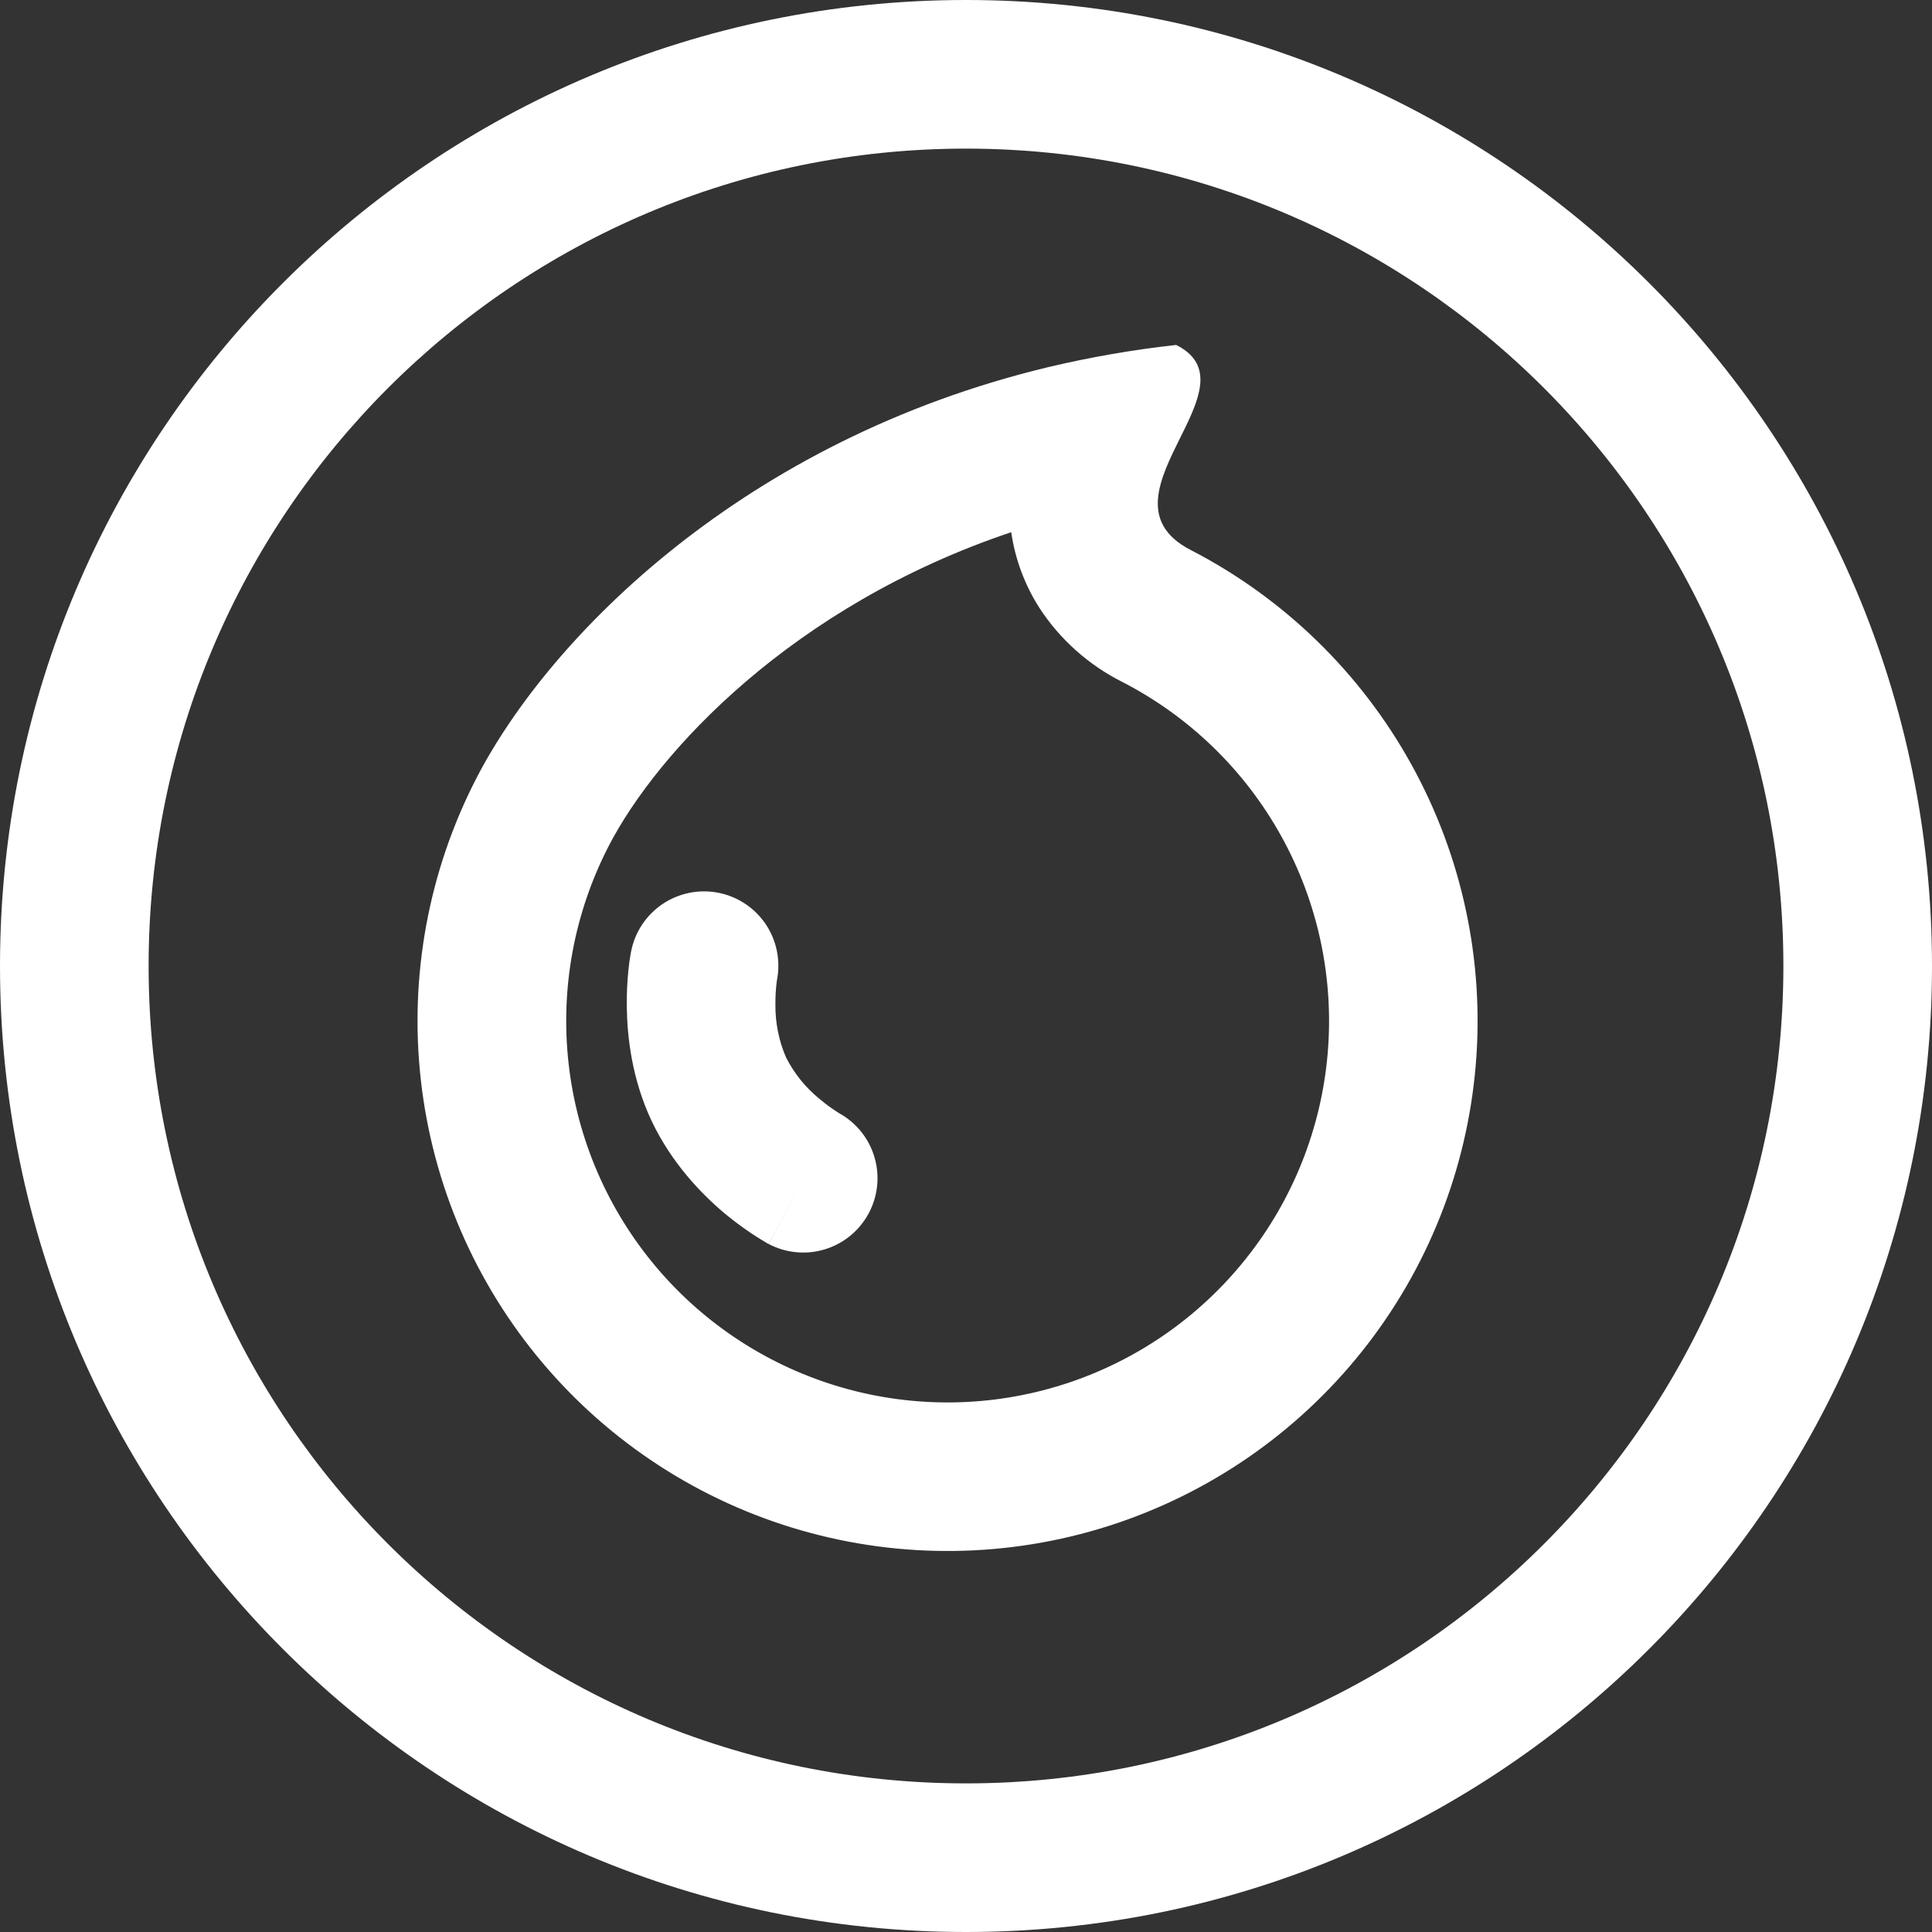
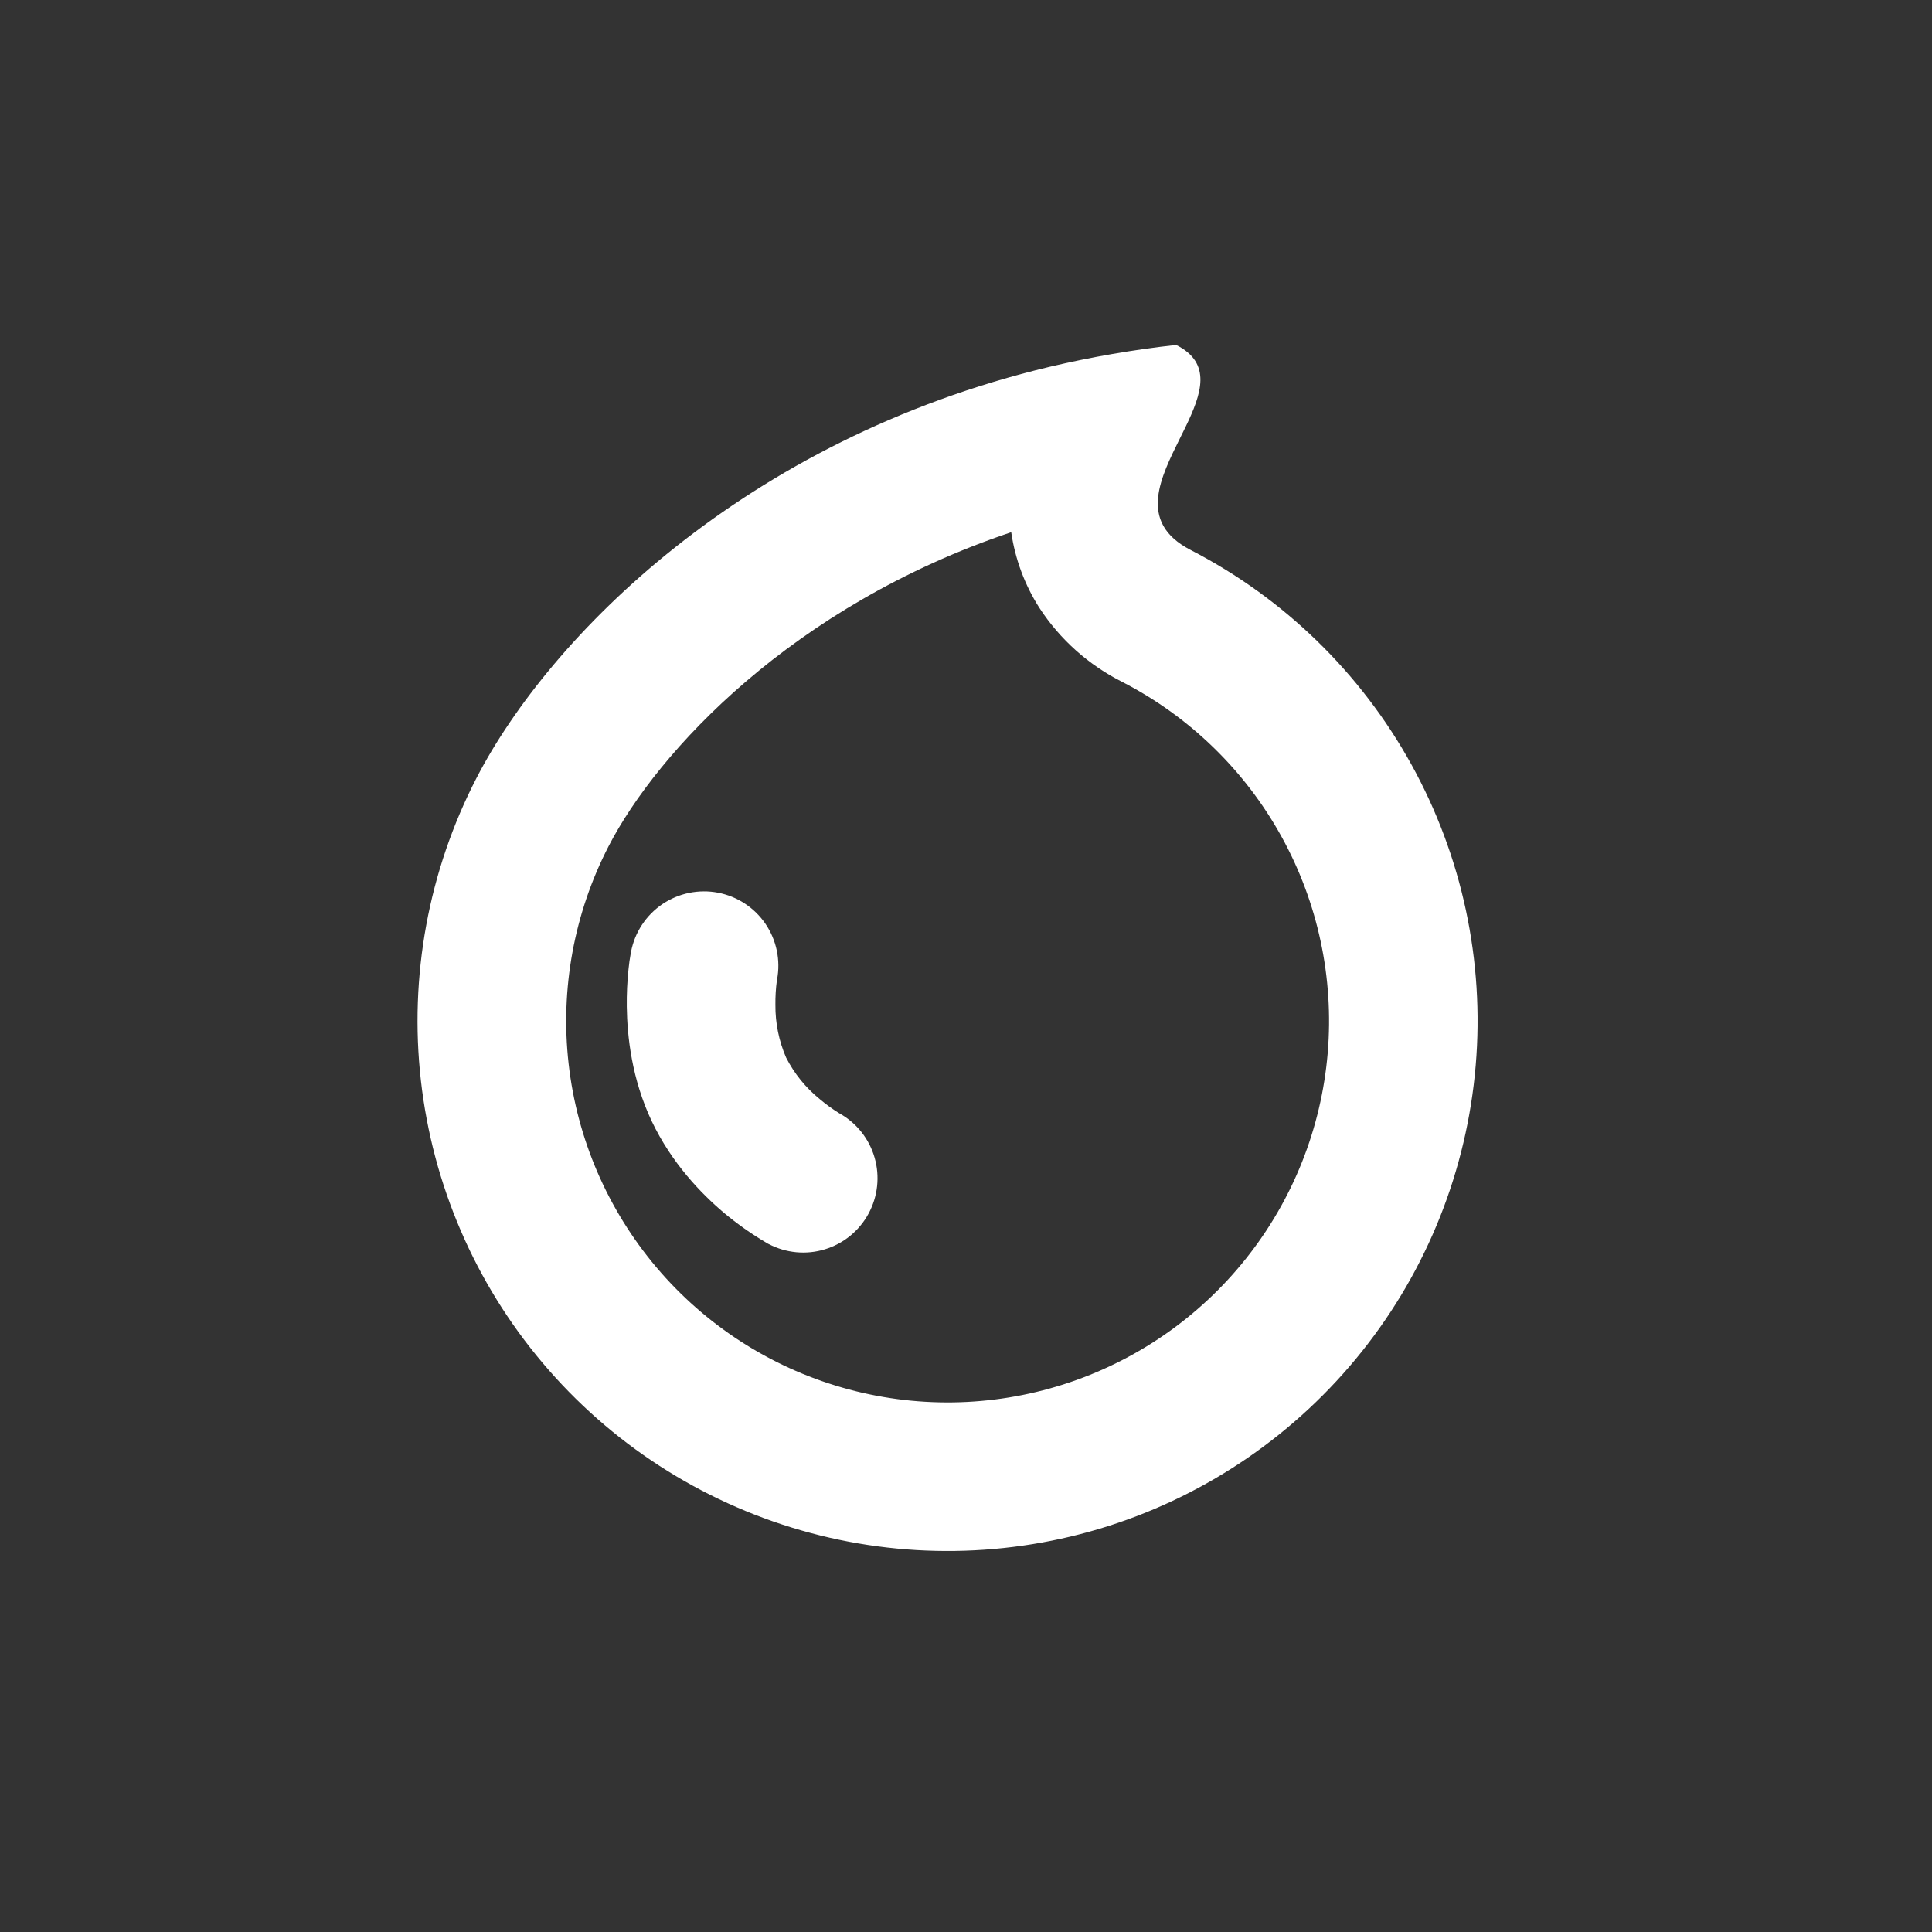
<svg xmlns="http://www.w3.org/2000/svg" width="40" height="40" viewBox="0 0 40 40" fill="none">
  <rect x="0" y="0" width="40" height="40" fill="#333333" stroke="none" />
  <path fill-rule="evenodd" clip-rule="evenodd" d="M24.654 11.388C24.085 11.095 23.934 10.711 23.978 10.291C24.019 9.903 24.227 9.483 24.43 9.074L24.541 8.849C24.876 8.157 25.102 7.517 24.351 7.142C23.469 7.239 22.593 7.391 21.728 7.595C15.398 9.105 11.373 13.191 9.867 16.105C8.871 18.033 8.47 20.214 8.714 22.37C8.958 24.527 9.835 26.563 11.236 28.22C12.637 29.878 14.498 31.083 16.583 31.683C18.669 32.284 20.886 32.252 22.953 31.593C25.021 30.933 26.846 29.675 28.199 27.978C29.552 26.281 30.371 24.221 30.553 22.058C30.736 19.896 30.272 17.728 29.222 15.829C28.172 13.929 26.583 12.384 24.654 11.388ZM20.938 11.018C16.407 12.539 13.61 15.565 12.602 17.517C11.886 18.905 11.597 20.474 11.773 22.026C11.948 23.578 12.58 25.043 13.588 26.236C14.596 27.429 15.935 28.296 17.436 28.728C18.937 29.16 20.532 29.137 22.02 28.662C23.508 28.187 24.822 27.282 25.795 26.06C26.769 24.839 27.358 23.356 27.489 21.8C27.62 20.244 27.286 18.683 26.53 17.317C25.774 15.95 24.63 14.838 23.242 14.122C22.541 13.771 21.945 13.24 21.518 12.583C21.215 12.109 21.017 11.575 20.936 11.018H20.938Z" fill="white" />
-   <path fill-rule="evenodd" clip-rule="evenodd" d="M16.088 20.281C16.164 19.881 16.078 19.466 15.849 19.128C15.619 18.791 15.265 18.558 14.864 18.482C14.666 18.444 14.462 18.446 14.264 18.487C14.066 18.528 13.878 18.608 13.711 18.721C13.374 18.951 13.141 19.305 13.065 19.706V19.709L13.063 19.714L13.062 19.723L13.057 19.749C13.038 19.854 13.023 19.959 13.013 20.064C12.985 20.323 12.974 20.583 12.977 20.843C12.985 21.458 13.08 22.34 13.494 23.214C13.908 24.084 14.52 24.714 14.986 25.108C15.265 25.341 15.562 25.552 15.876 25.735L15.899 25.749L15.908 25.754L15.913 25.755C15.914 25.757 15.916 25.758 16.645 24.401L15.916 25.757C16.273 25.944 16.691 25.984 17.077 25.866C17.464 25.749 17.788 25.484 17.981 25.129C18.174 24.774 18.22 24.357 18.108 23.969C17.997 23.581 17.737 23.252 17.385 23.054L17.374 23.048C17.233 22.96 17.098 22.863 16.971 22.755C16.682 22.521 16.445 22.228 16.276 21.897C16.126 21.552 16.051 21.18 16.054 20.805C16.052 20.634 16.062 20.464 16.085 20.295L16.088 20.281Z" fill="white" />
-   <path fill-rule="evenodd" clip-rule="evenodd" d="M20 36.923C29.346 36.923 36.923 29.346 36.923 20C36.923 10.654 29.346 3.077 20 3.077C10.654 3.077 3.077 10.654 3.077 20C3.077 29.346 10.654 36.923 20 36.923ZM20 40C31.046 40 40 31.046 40 20C40 8.954 31.046 0 20 0C8.954 0 0 8.954 0 20C0 31.046 8.954 40 20 40Z" fill="white" />
+   <path fill-rule="evenodd" clip-rule="evenodd" d="M16.088 20.281C16.164 19.881 16.078 19.466 15.849 19.128C15.619 18.791 15.265 18.558 14.864 18.482C14.666 18.444 14.462 18.446 14.264 18.487C14.066 18.528 13.878 18.608 13.711 18.721C13.374 18.951 13.141 19.305 13.065 19.706V19.709L13.063 19.714L13.062 19.723L13.057 19.749C13.038 19.854 13.023 19.959 13.013 20.064C12.985 20.323 12.974 20.583 12.977 20.843C12.985 21.458 13.08 22.34 13.494 23.214C13.908 24.084 14.52 24.714 14.986 25.108C15.265 25.341 15.562 25.552 15.876 25.735L15.899 25.749L15.908 25.754L15.913 25.755L15.916 25.757C16.273 25.944 16.691 25.984 17.077 25.866C17.464 25.749 17.788 25.484 17.981 25.129C18.174 24.774 18.22 24.357 18.108 23.969C17.997 23.581 17.737 23.252 17.385 23.054L17.374 23.048C17.233 22.96 17.098 22.863 16.971 22.755C16.682 22.521 16.445 22.228 16.276 21.897C16.126 21.552 16.051 21.18 16.054 20.805C16.052 20.634 16.062 20.464 16.085 20.295L16.088 20.281Z" fill="white" />
</svg>